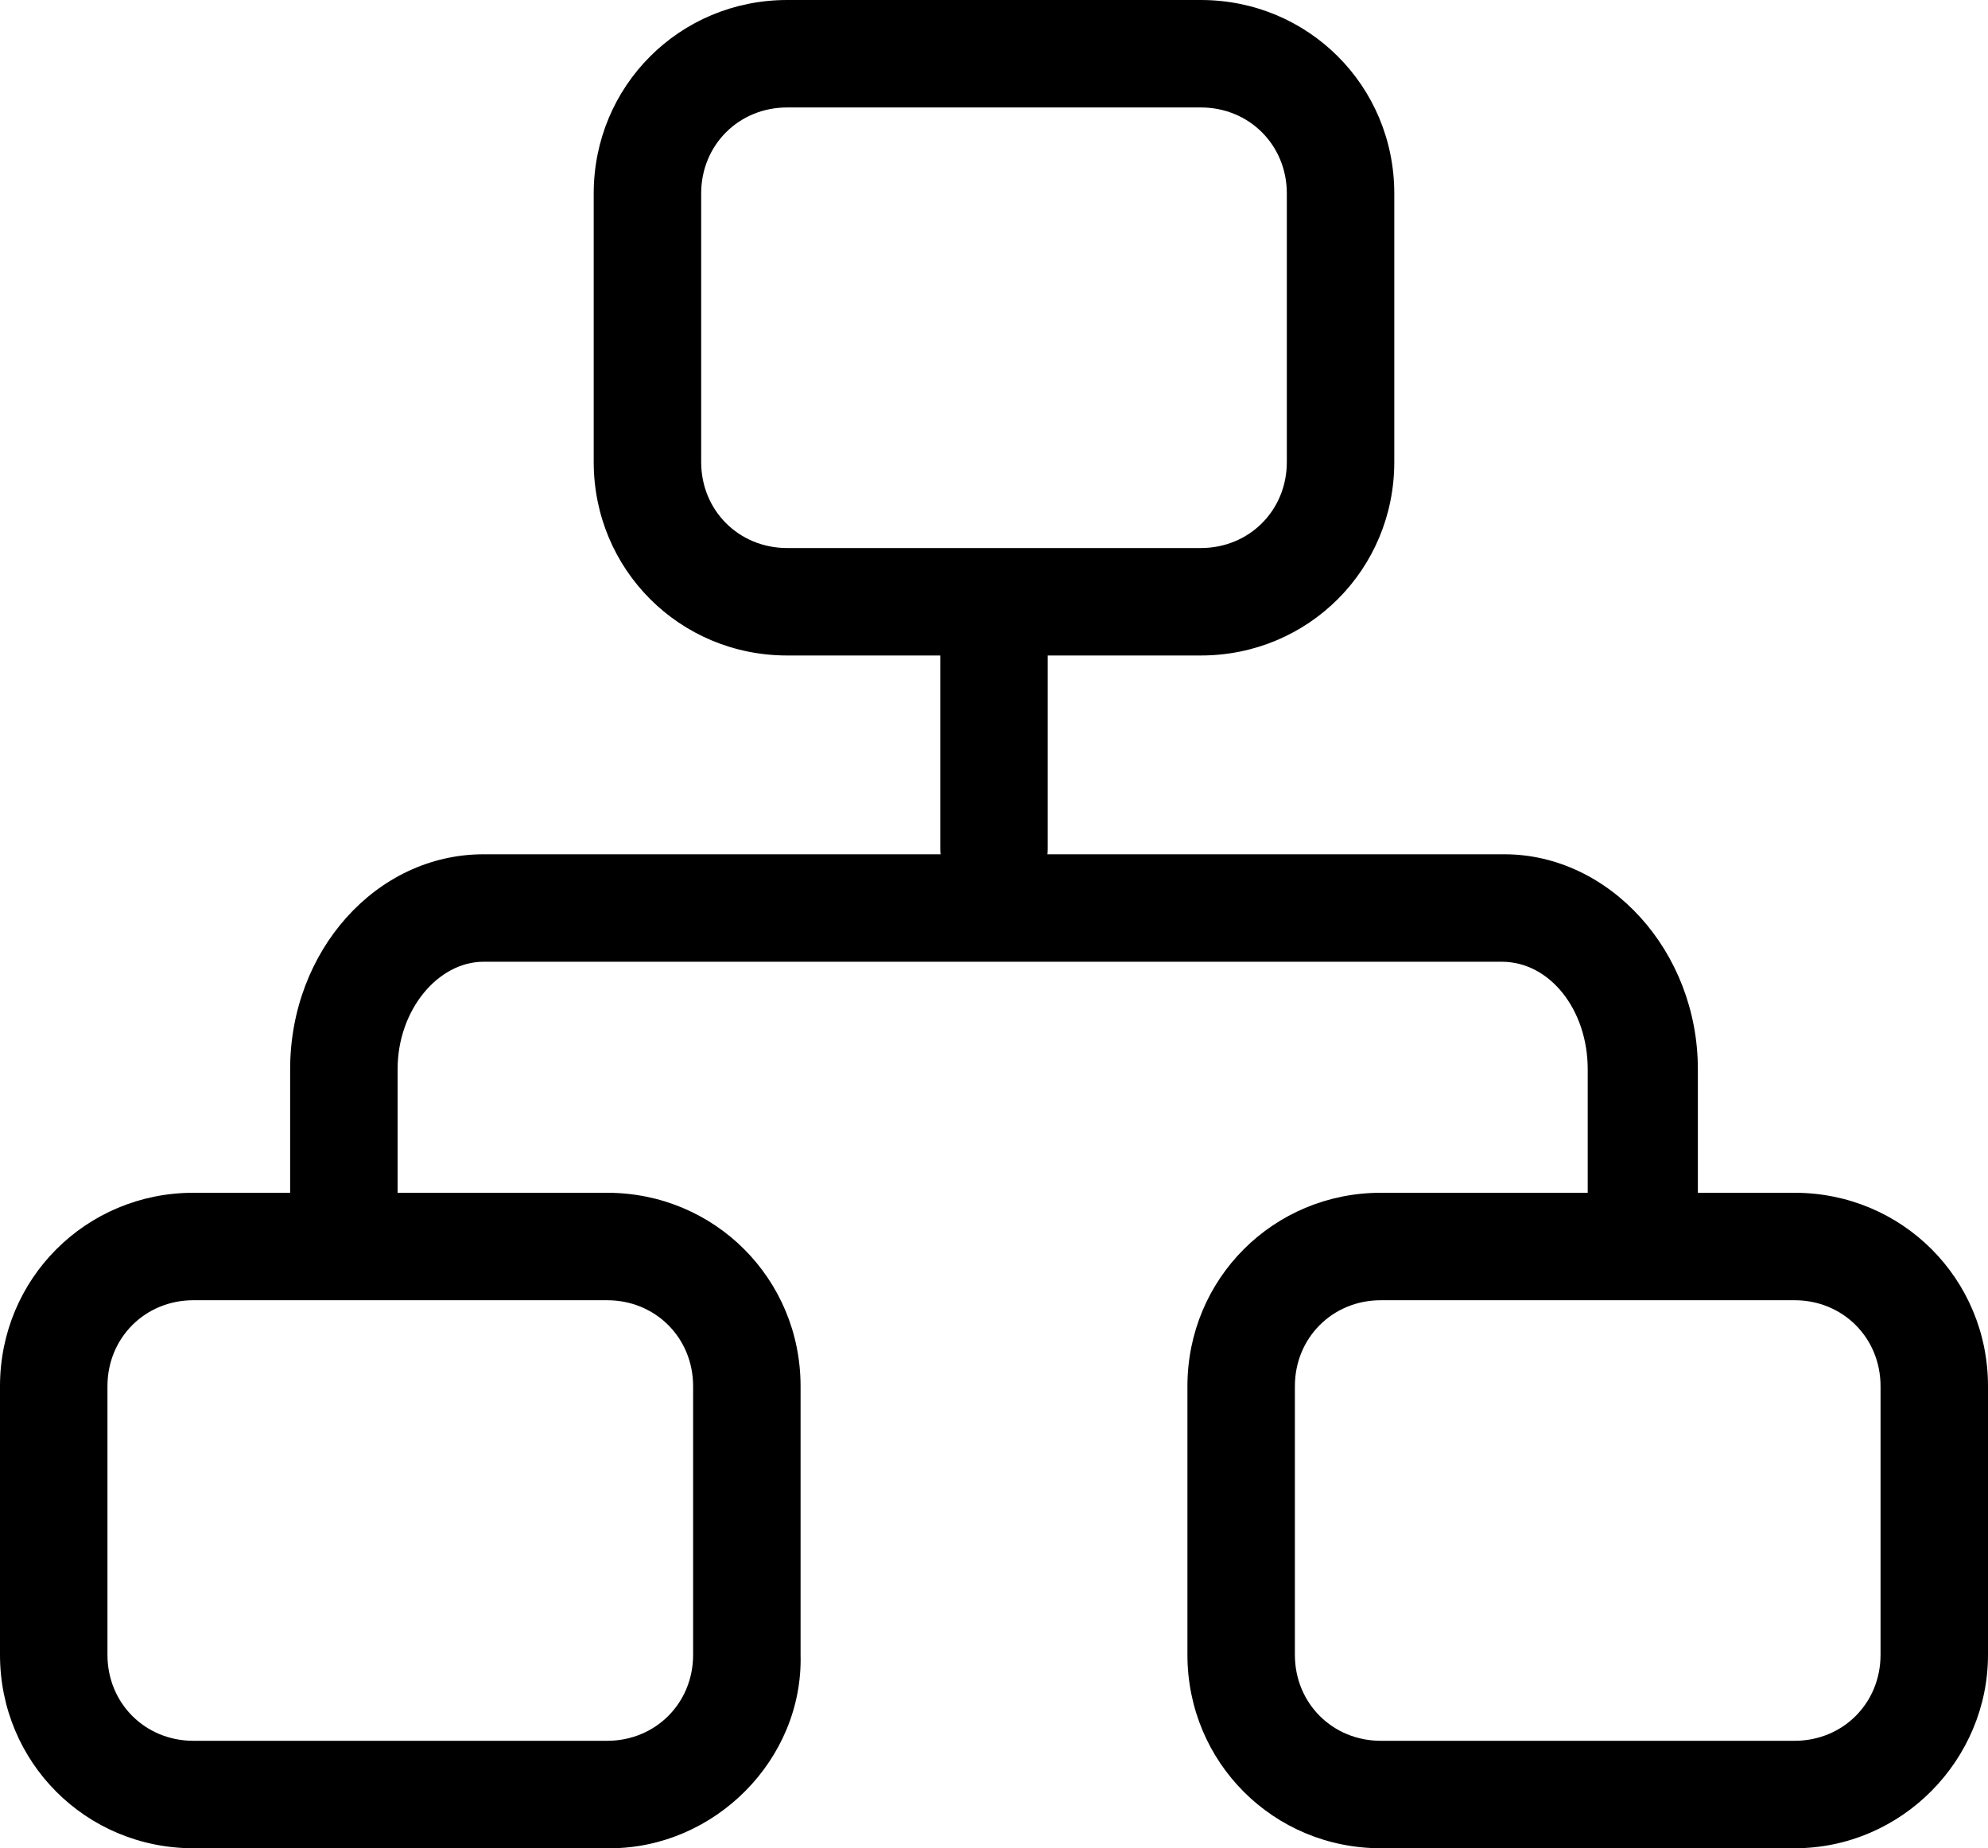
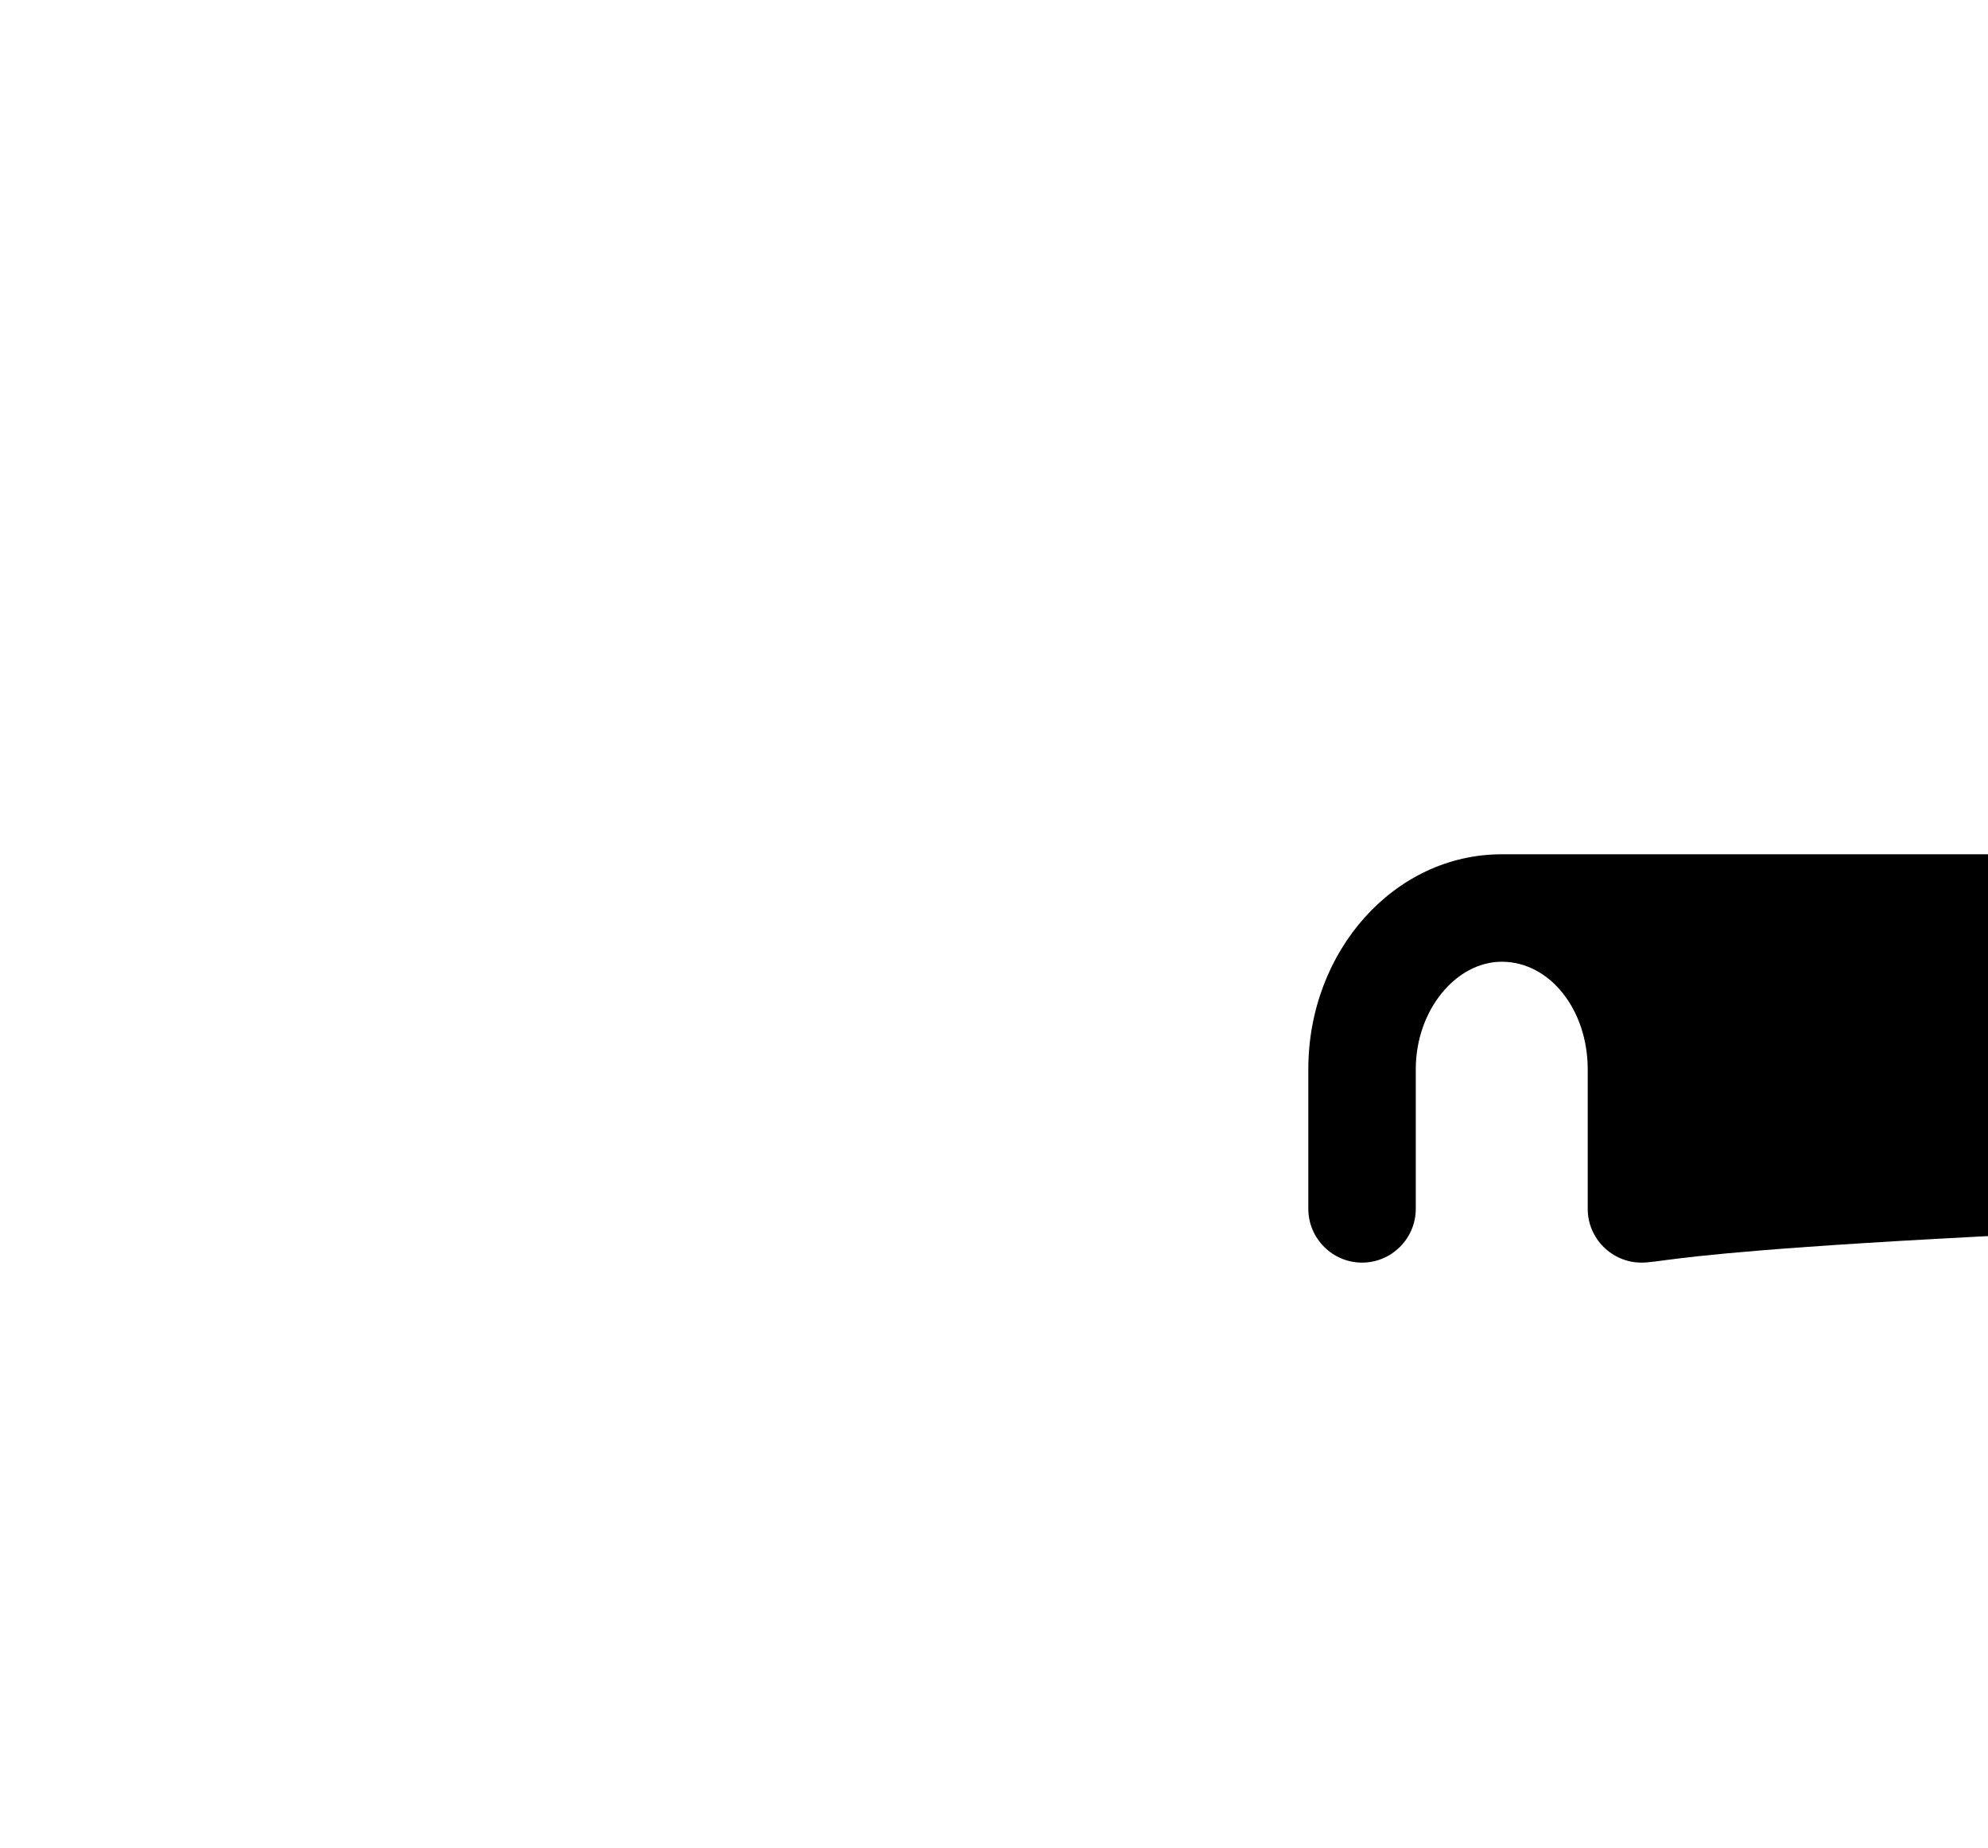
<svg xmlns="http://www.w3.org/2000/svg" version="1.1" x="0px" y="0px" viewBox="0 0 74 68.8" style="enable-background:new 0 0 74 68.8" xml:space="preserve">
  <g>
-     <path style="clip-path:url(#SVGID_00000044858946358850770270000000607657445525735820_)" d="M44.7,24.4H29.3   c-4,0-7.2-3.2-7.2-7.2v-10c0-4,3.2-7.2,7.2-7.2h15.4c4,0,7.2,3.2,7.2,7.2v10C51.9,21.2,48.7,24.4,44.7,24.4 M29.3,4   c-1.8,0-3.2,1.4-3.2,3.2v10c0,1.8,1.4,3.2,3.2,3.2h15.4c1.8,0,3.2-1.4,3.2-3.2v-10c0-1.8-1.4-3.2-3.2-3.2H29.3z" />
-     <path style="clip-path:url(#SVGID_00000044858946358850770270000000607657445525735820_)" d="M22.7,68.8H7.2   c-4,0-7.2-3.2-7.2-7.2v-10c0-4,3.2-7.2,7.2-7.2h15.4c4,0,7.2,3.2,7.2,7.2v10C29.9,65.5,26.6,68.8,22.7,68.8 M7.2,48.4   c-1.8,0-3.2,1.4-3.2,3.2v10c0,1.8,1.4,3.2,3.2,3.2h15.4c1.8,0,3.2-1.4,3.2-3.2v-10c0-1.8-1.4-3.2-3.2-3.2H7.2z" />
-     <path style="clip-path:url(#SVGID_00000044858946358850770270000000607657445525735820_)" d="M66.8,68.8H51.4   c-4,0-7.2-3.2-7.2-7.2v-10c0-4,3.2-7.2,7.2-7.2h15.4c4,0,7.2,3.2,7.2,7.2v10C74,65.5,70.8,68.8,66.8,68.8 M51.4,48.4   c-1.8,0-3.2,1.4-3.2,3.2v10c0,1.8,1.4,3.2,3.2,3.2h15.4c1.8,0,3.2-1.4,3.2-3.2v-10c0-1.8-1.4-3.2-3.2-3.2H51.4z" />
-     <path style="clip-path:url(#SVGID_00000044858946358850770270000000607657445525735820_)" d="M61.1,47   c-1.1,0-2-0.9-2-2v-5.2c0-2.2-1.4-4-3.2-4H18c-1.7,0-3.2,1.8-3.2,4V45c0,1.1-0.9,2-2,2c-1.1,0-2-0.9-2-2v-5.2c0-4.4,3.2-8,7.2-8h38   c3.9,0,7.2,3.6,7.2,8V45C63.1,46.1,62.3,47,61.1,47" />
-     <path style="clip-path:url(#SVGID_00000044858946358850770270000000607657445525735820_)" d="M37,33.6   c-1.1,0-2-0.9-2-2v-7.5c0-1.1,0.9-2,2-2c1.1,0,2,0.9,2,2v7.5C39,32.7,38.1,33.6,37,33.6" />
+     <path style="clip-path:url(#SVGID_00000044858946358850770270000000607657445525735820_)" d="M61.1,47   c-1.1,0-2-0.9-2-2v-5.2c0-2.2-1.4-4-3.2-4c-1.7,0-3.2,1.8-3.2,4V45c0,1.1-0.9,2-2,2c-1.1,0-2-0.9-2-2v-5.2c0-4.4,3.2-8,7.2-8h38   c3.9,0,7.2,3.6,7.2,8V45C63.1,46.1,62.3,47,61.1,47" />
  </g>
</svg>